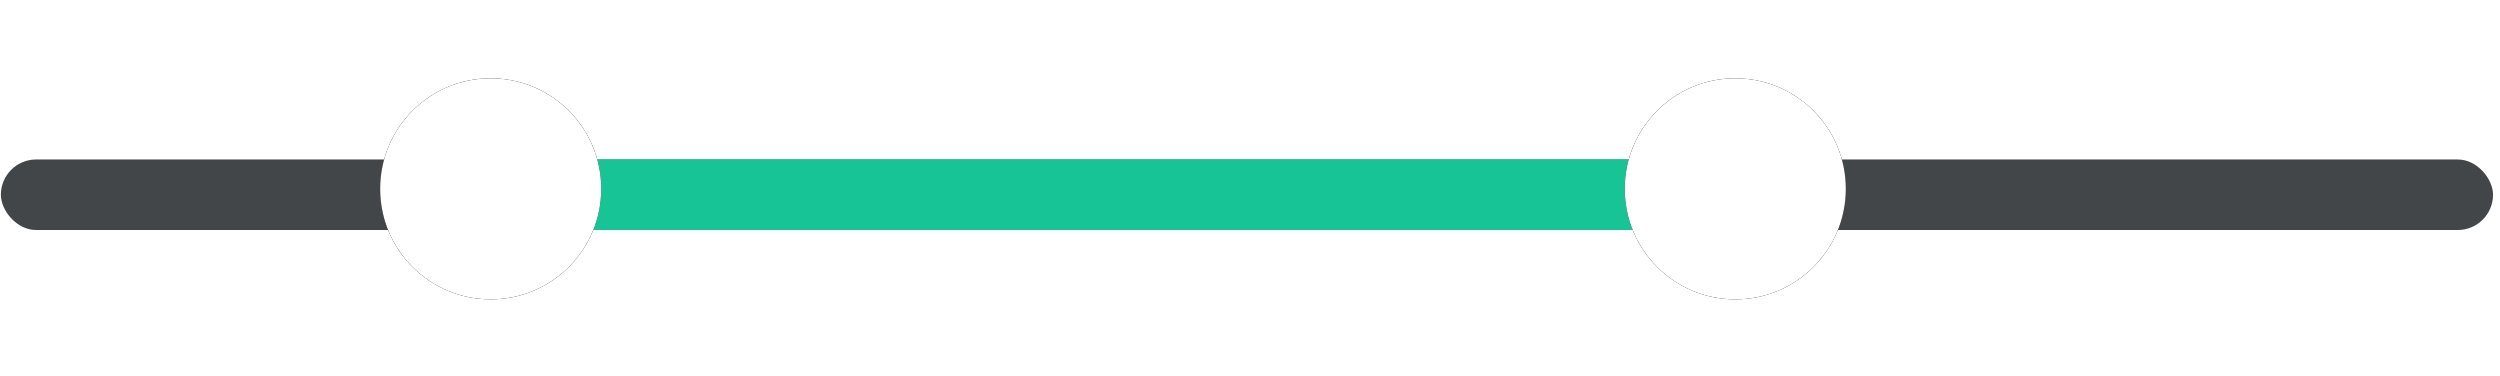
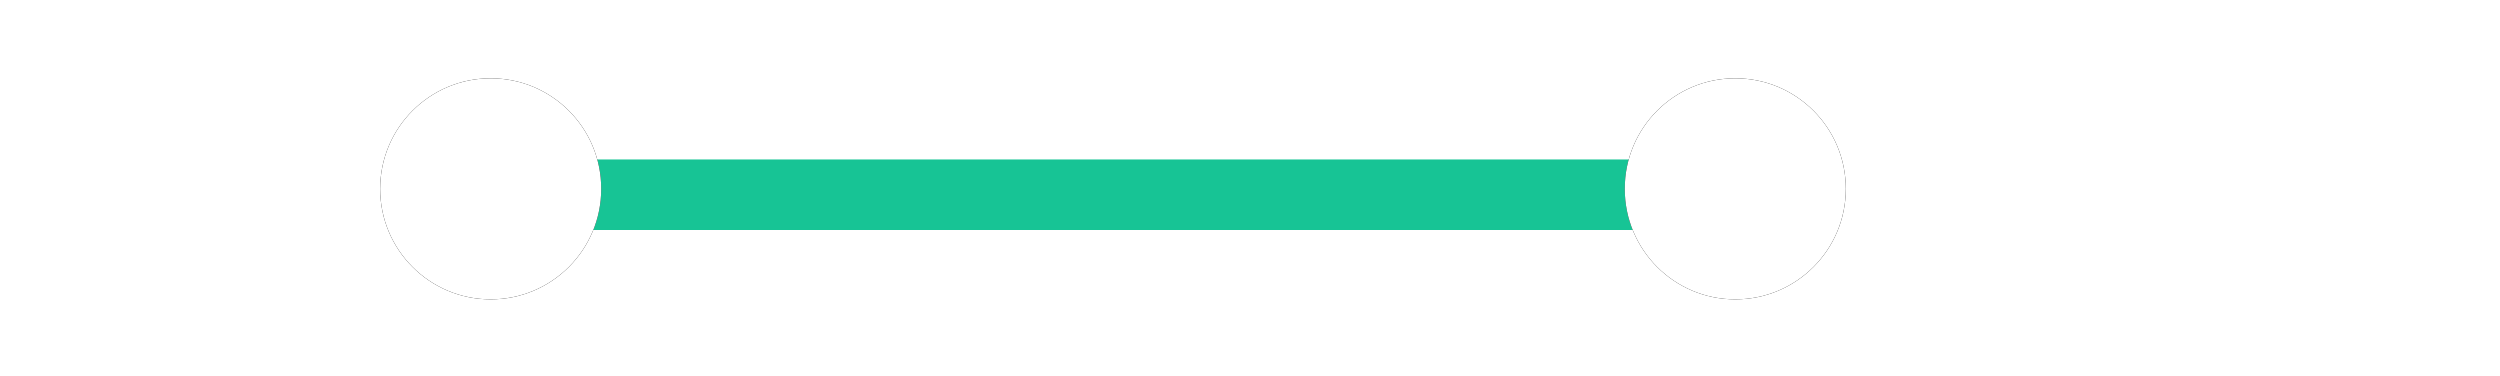
<svg xmlns="http://www.w3.org/2000/svg" xmlns:xlink="http://www.w3.org/1999/xlink" width="319px" height="48px" viewBox="0 0 319 48" version="1.1">
  <title>tool-slider-dark</title>
  <desc>Created with Sketch.</desc>
  <defs>
    <circle id="path-1" cx="62.652" cy="15.084" r="14.103" />
    <filter x="-53.2%" y="-53.2%" width="206.4%" height="206.4%" filterUnits="objectBoundingBox" id="filter-2">
      <feOffset dx="0" dy="0" in="SourceAlpha" result="shadowOffsetOuter1" />
      <feGaussianBlur stdDeviation="5" in="shadowOffsetOuter1" result="shadowBlurOuter1" />
      <feColorMatrix values="0 0 0 0 0   0 0 0 0 0   0 0 0 0 0  0 0 0 0.16 0" type="matrix" in="shadowBlurOuter1" />
    </filter>
    <circle id="path-3" cx="221.465" cy="15.084" r="14.103" />
    <filter x="-53.2%" y="-53.2%" width="206.4%" height="206.4%" filterUnits="objectBoundingBox" id="filter-4">
      <feOffset dx="0" dy="0" in="SourceAlpha" result="shadowOffsetOuter1" />
      <feGaussianBlur stdDeviation="5" in="shadowOffsetOuter1" result="shadowBlurOuter1" />
      <feColorMatrix values="0 0 0 0 0   0 0 0 0 0   0 0 0 0 0  0 0 0 0.16 0" type="matrix" in="shadowBlurOuter1" />
    </filter>
  </defs>
  <g id="Page-1" stroke="none" stroke-width="1" fill="none" fill-rule="evenodd">
    <g id="new-landing-3-copy-2" transform="translate(-750, -2129)" fill-rule="nonzero">
      <g id="tool-slider-dark" transform="translate(749.959, 2138.011)">
        <g id="Group-31">
-           <rect id="Rectangle" fill="#434648" x="0.152" y="11.338" width="318" height="9" rx="4.5" />
          <rect id="Rectangle-Copy-3" fill="#17C495" x="61.152" y="11.338" width="158" height="9" rx="4.5" />
          <g id="Oval">
            <use fill="black" fill-opacity="1" filter="url(#filter-2)" xlink:href="#path-1" />
            <use fill="#FFFFFF" xlink:href="#path-1" />
          </g>
          <g id="Oval-Copy-15">
            <use fill="black" fill-opacity="1" filter="url(#filter-4)" xlink:href="#path-3" />
            <use fill="#FFFFFF" xlink:href="#path-3" />
          </g>
        </g>
      </g>
    </g>
  </g>
</svg>